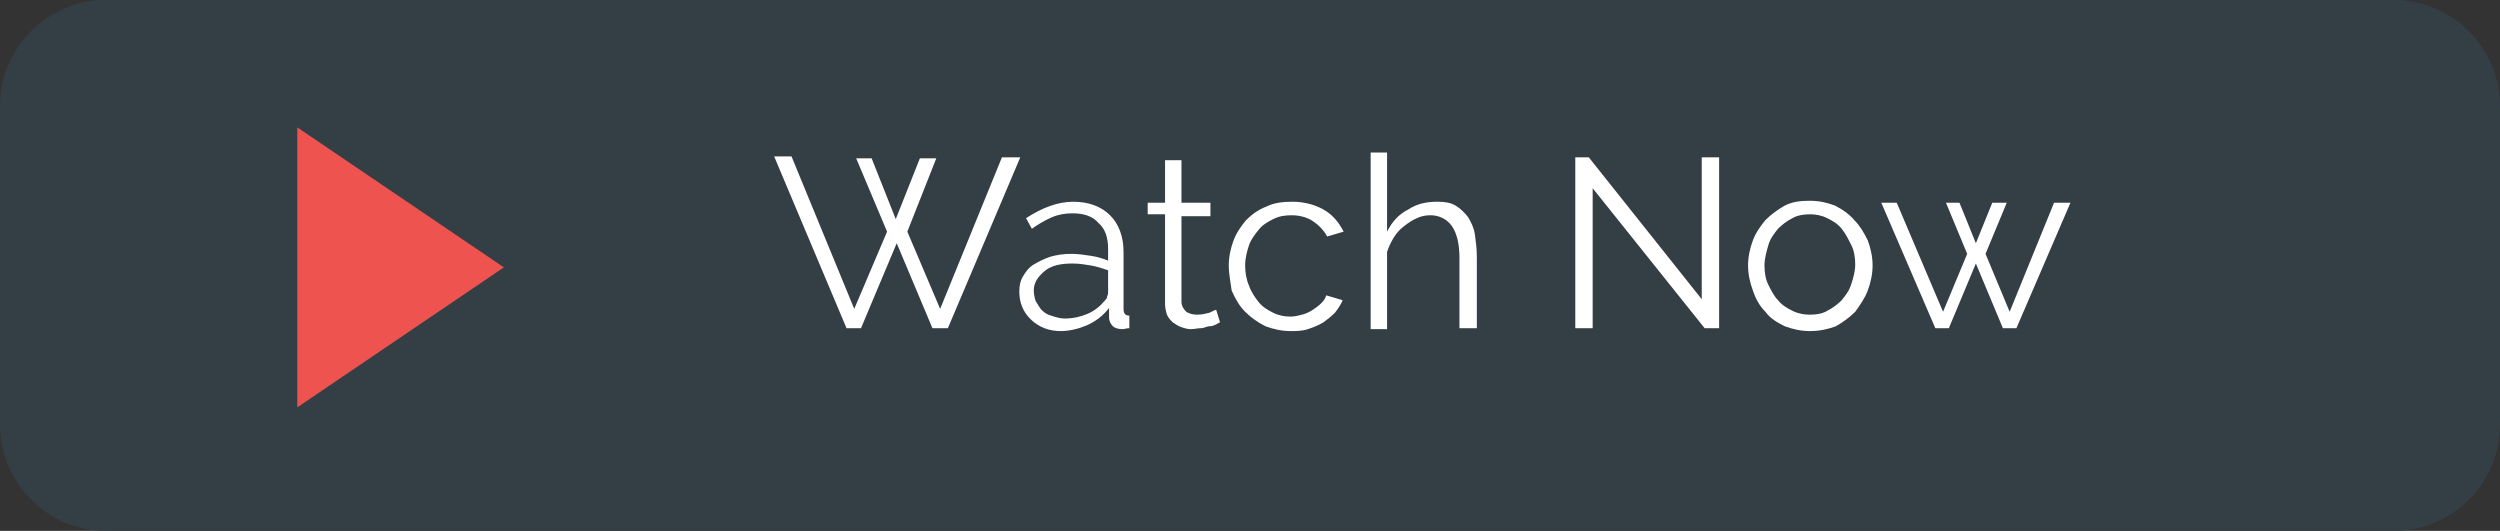
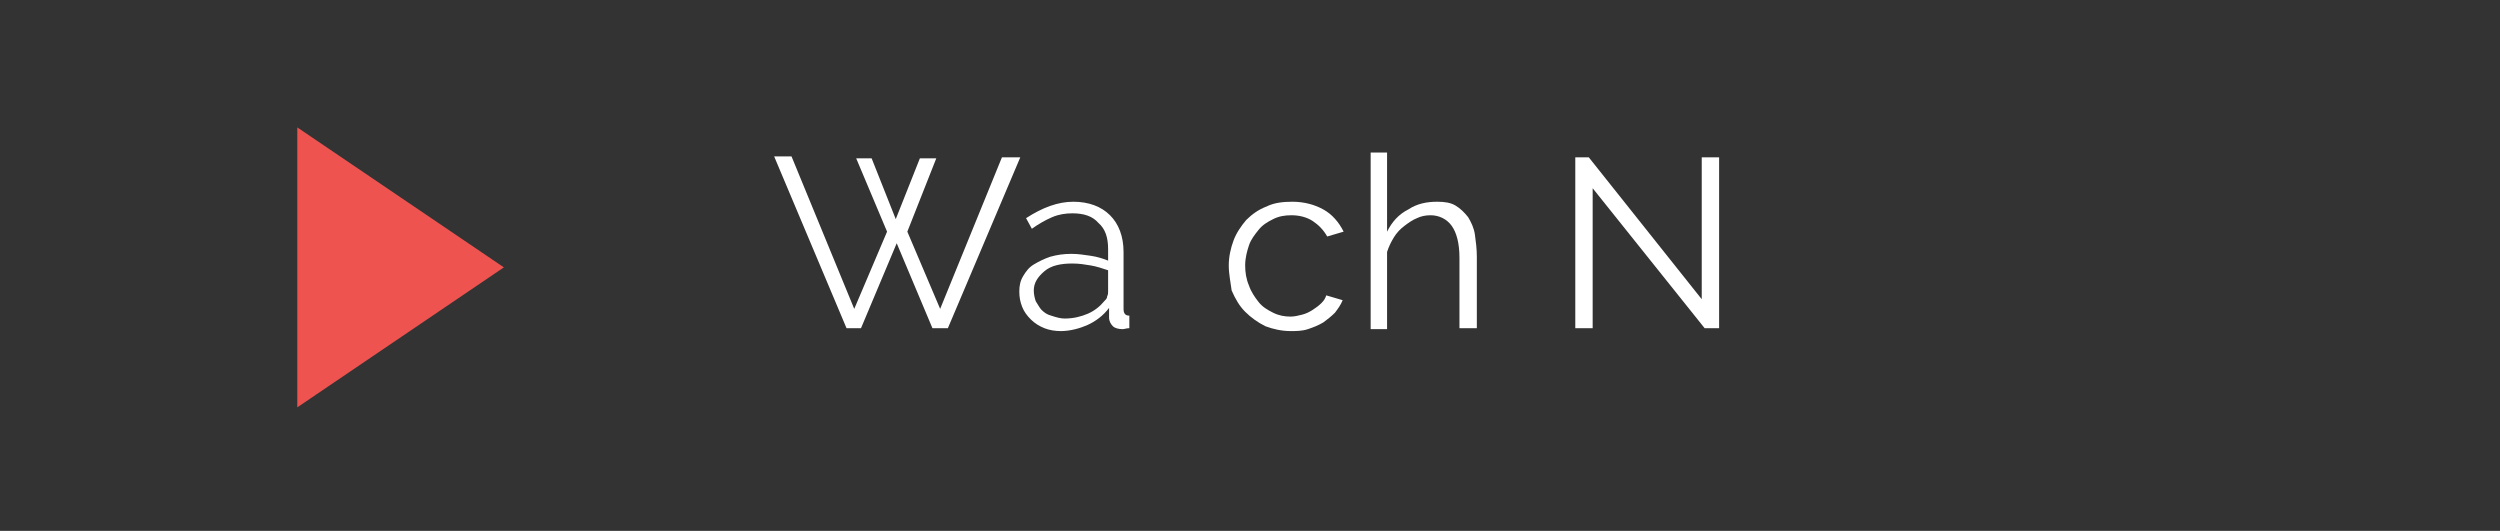
<svg xmlns="http://www.w3.org/2000/svg" version="1.1" id="Layer_1" x="0px" y="0px" viewBox="0 0 259 55" style="enable-background:new 0 0 259 55;" xml:space="preserve">
  <rect x="0" y="0" width="259" height="55" fill="#333333" stroke="none" />
  <style type="text/css">
	.st0{fill:#343F45;stroke:#343F45;stroke-width:2;stroke-miterlimit:10;}
	.st1{fill:#EF5350;}
	.st2{enable-background:new    ;}
	.st3{fill:#FFFFFF;}
</style>
  <g transform="translate(1 1)">
-     <path class="st0" d="M10,0h237c5.5,0,10,4.5,10,10v33c0,5.5-4.5,10-10,10H10C4.5,53,0,48.5,0,43V10C0,4.5,4.5,0,10,0z" />
    <path class="st1" d="M51.2,26.7L29.8,41.2v-29L51.2,26.7z" />
    <g class="st2">
      <path class="st3" d="M87.7,15.4h1.6l2.5,6.3l2.5-6.3h1.7L93,23l3.4,8l6.4-15.7h1.9L97.2,33h-1.6l-3.7-8.8L88.2,33h-1.5l-7.5-17.8    H81L87.5,31l3.4-8L87.7,15.4z" />
-       <path class="st3" d="M108.9,33.3c-0.6,0-1.2-0.1-1.7-0.3s-1-0.5-1.4-0.9s-0.7-0.8-0.9-1.3c-0.2-0.5-0.3-1-0.3-1.6s0.1-1.1,0.4-1.6    c0.3-0.5,0.6-0.9,1.1-1.2c0.5-0.3,1.1-0.6,1.7-0.8c0.7-0.2,1.4-0.3,2.2-0.3c0.7,0,1.3,0.1,2,0.2s1.3,0.3,1.8,0.5v-1.2    c0-1.2-0.3-2.1-1-2.7c-0.6-0.7-1.5-1-2.7-1c-0.7,0-1.4,0.1-2.1,0.4c-0.7,0.3-1.4,0.7-2.1,1.2l-0.6-1.1c1.7-1.1,3.3-1.7,4.9-1.7    c1.6,0,2.9,0.5,3.8,1.4c0.9,0.9,1.4,2.2,1.4,3.8v5.9c0,0.5,0.2,0.7,0.6,0.7V33c-0.3,0-0.5,0.1-0.7,0.1c-0.4,0-0.8-0.1-1-0.3    c-0.2-0.2-0.4-0.5-0.4-0.9l0-1c-0.6,0.8-1.4,1.4-2.3,1.8C110.9,33,109.9,33.3,108.9,33.3z M109.3,32c0.9,0,1.7-0.2,2.4-0.5    s1.3-0.8,1.7-1.3c0.2-0.2,0.3-0.3,0.3-0.5c0.1-0.2,0.1-0.3,0.1-0.5V27c-0.6-0.2-1.2-0.4-1.8-0.5c-0.6-0.1-1.2-0.2-1.9-0.2    c-1.2,0-2.2,0.2-2.9,0.8s-1.1,1.2-1.1,2c0,0.4,0.1,0.8,0.2,1.1c0.2,0.3,0.4,0.7,0.6,0.9c0.3,0.3,0.6,0.5,1,0.6    C108.5,31.9,108.9,32,109.3,32z" />
-       <path class="st3" d="M125.4,32.4c-0.1,0-0.2,0.1-0.4,0.2c-0.2,0.1-0.4,0.2-0.7,0.2s-0.5,0.2-0.9,0.2s-0.6,0.1-1,0.1    c-0.4,0-0.7-0.1-1-0.2c-0.3-0.1-0.6-0.3-0.9-0.5c-0.2-0.2-0.5-0.5-0.6-0.8s-0.2-0.7-0.2-1.1v-9.3h-1.8V20h1.8v-4.4h1.7V20h3v1.4    h-3v8.8c0,0.5,0.2,0.8,0.5,1.1c0.3,0.2,0.7,0.3,1.1,0.3c0.5,0,0.9-0.1,1.3-0.2c0.4-0.2,0.6-0.3,0.7-0.3L125.4,32.4z" />
+       <path class="st3" d="M108.9,33.3c-0.6,0-1.2-0.1-1.7-0.3s-1-0.5-1.4-0.9s-0.7-0.8-0.9-1.3c-0.2-0.5-0.3-1-0.3-1.6s0.1-1.1,0.4-1.6    c0.3-0.5,0.6-0.9,1.1-1.2c0.5-0.3,1.1-0.6,1.7-0.8c0.7-0.2,1.4-0.3,2.2-0.3c0.7,0,1.3,0.1,2,0.2s1.3,0.3,1.8,0.5v-1.2    c0-1.2-0.3-2.1-1-2.7c-0.6-0.7-1.5-1-2.7-1c-0.7,0-1.4,0.1-2.1,0.4c-0.7,0.3-1.4,0.7-2.1,1.2l-0.6-1.1c1.7-1.1,3.3-1.7,4.9-1.7    c1.6,0,2.9,0.5,3.8,1.4c0.9,0.9,1.4,2.2,1.4,3.8v5.9c0,0.5,0.2,0.7,0.6,0.7V33c-0.3,0-0.5,0.1-0.7,0.1c-0.4,0-0.8-0.1-1-0.3    c-0.2-0.2-0.4-0.5-0.4-0.9l0-1c-0.6,0.8-1.4,1.4-2.3,1.8C110.9,33,109.9,33.3,108.9,33.3z M109.3,32c0.9,0,1.7-0.2,2.4-0.5    s1.3-0.8,1.7-1.3c0.2-0.2,0.3-0.3,0.3-0.5c0.1-0.2,0.1-0.3,0.1-0.5V27c-0.6-0.2-1.2-0.4-1.8-0.5c-0.6-0.1-1.2-0.2-1.9-0.2    c-1.2,0-2.2,0.2-2.9,0.8s-1.1,1.2-1.1,2c0,0.4,0.1,0.8,0.2,1.1c0.2,0.3,0.4,0.7,0.6,0.9c0.3,0.3,0.6,0.5,1,0.6    C108.5,31.9,108.9,32,109.3,32" />
      <path class="st3" d="M126.3,26.5c0-0.9,0.2-1.8,0.5-2.6c0.3-0.8,0.8-1.5,1.3-2.1c0.6-0.6,1.3-1.1,2.1-1.4c0.8-0.4,1.7-0.5,2.7-0.5    c1.2,0,2.3,0.3,3.2,0.8s1.6,1.3,2.1,2.3l-1.7,0.5c-0.4-0.7-0.9-1.2-1.5-1.6s-1.4-0.6-2.2-0.6c-0.7,0-1.3,0.1-1.9,0.4    s-1.1,0.6-1.5,1.1c-0.4,0.5-0.8,1-1,1.6c-0.2,0.6-0.4,1.3-0.4,2.1c0,0.7,0.1,1.4,0.4,2.1c0.2,0.6,0.6,1.2,1,1.7    c0.4,0.5,0.9,0.8,1.5,1.1c0.6,0.3,1.2,0.4,1.8,0.4c0.4,0,0.8-0.1,1.2-0.2c0.4-0.1,0.8-0.3,1.1-0.5c0.3-0.2,0.6-0.4,0.9-0.7    s0.4-0.5,0.5-0.8l1.7,0.5c-0.2,0.5-0.5,0.9-0.8,1.3c-0.4,0.4-0.8,0.7-1.2,1c-0.5,0.3-1,0.5-1.6,0.7s-1.2,0.2-1.8,0.2    c-0.9,0-1.8-0.2-2.6-0.5c-0.8-0.4-1.5-0.9-2.1-1.5c-0.6-0.6-1-1.3-1.4-2.2C126.5,28.3,126.3,27.4,126.3,26.5z" />
      <path class="st3" d="M151.9,33h-1.7v-7.3c0-1.5-0.3-2.6-0.8-3.3c-0.5-0.7-1.3-1.1-2.2-1.1c-0.5,0-1,0.1-1.4,0.3    c-0.5,0.2-0.9,0.5-1.3,0.8c-0.4,0.3-0.8,0.7-1.1,1.2s-0.5,0.9-0.7,1.5v8h-1.7V14.8h1.7v8.2c0.5-1,1.2-1.8,2.2-2.3    c0.9-0.6,1.9-0.8,3-0.8c0.8,0,1.4,0.1,1.9,0.4c0.5,0.3,0.9,0.7,1.3,1.2c0.3,0.5,0.6,1.1,0.7,1.8c0.1,0.7,0.2,1.5,0.2,2.3V33z" />
      <path class="st3" d="M164,18.5V33h-1.8V15.3h1.4L175.3,30V15.3h1.8V33h-1.5L164,18.5z" />
-       <path class="st3" d="M186.5,33.3c-0.9,0-1.8-0.2-2.6-0.5c-0.8-0.4-1.5-0.8-2-1.5c-0.6-0.6-1-1.3-1.3-2.2c-0.3-0.8-0.5-1.7-0.5-2.6    c0-0.9,0.2-1.8,0.5-2.6c0.3-0.8,0.8-1.5,1.3-2.1c0.6-0.6,1.3-1.1,2-1.5c0.8-0.4,1.6-0.5,2.6-0.5s1.8,0.2,2.6,0.5    c0.8,0.4,1.5,0.9,2,1.5c0.6,0.6,1,1.3,1.4,2.1c0.3,0.8,0.5,1.7,0.5,2.6c0,0.9-0.2,1.8-0.5,2.6c-0.3,0.8-0.8,1.5-1.3,2.2    c-0.6,0.6-1.3,1.1-2,1.5C188.4,33.1,187.5,33.3,186.5,33.3z M181.8,26.5c0,0.7,0.1,1.4,0.4,2s0.6,1.2,1,1.6    c0.4,0.5,0.9,0.8,1.5,1.1c0.6,0.3,1.2,0.4,1.8,0.4c0.7,0,1.3-0.1,1.8-0.4c0.6-0.3,1.1-0.7,1.5-1.1c0.4-0.5,0.8-1,1-1.7    c0.2-0.6,0.4-1.3,0.4-2c0-0.7-0.1-1.4-0.4-2s-0.6-1.2-1-1.7c-0.4-0.5-0.9-0.8-1.5-1.1c-0.6-0.3-1.2-0.4-1.8-0.4    c-0.6,0-1.3,0.1-1.8,0.4c-0.6,0.3-1.1,0.7-1.5,1.1c-0.4,0.5-0.8,1-1,1.7S181.8,25.8,181.8,26.5z" />
-       <path class="st3" d="M211.8,20h1.7l-5.6,13h-1.4l-2.8-6.7l-2.8,6.7h-1.4l-5.6-13h1.6l4.8,11.3l2.5-6l-2.2-5.3h1.4l1.7,4.2l1.7-4.2    h1.5l-2.2,5.3l2.5,6L211.8,20z" />
    </g>
  </g>
</svg>